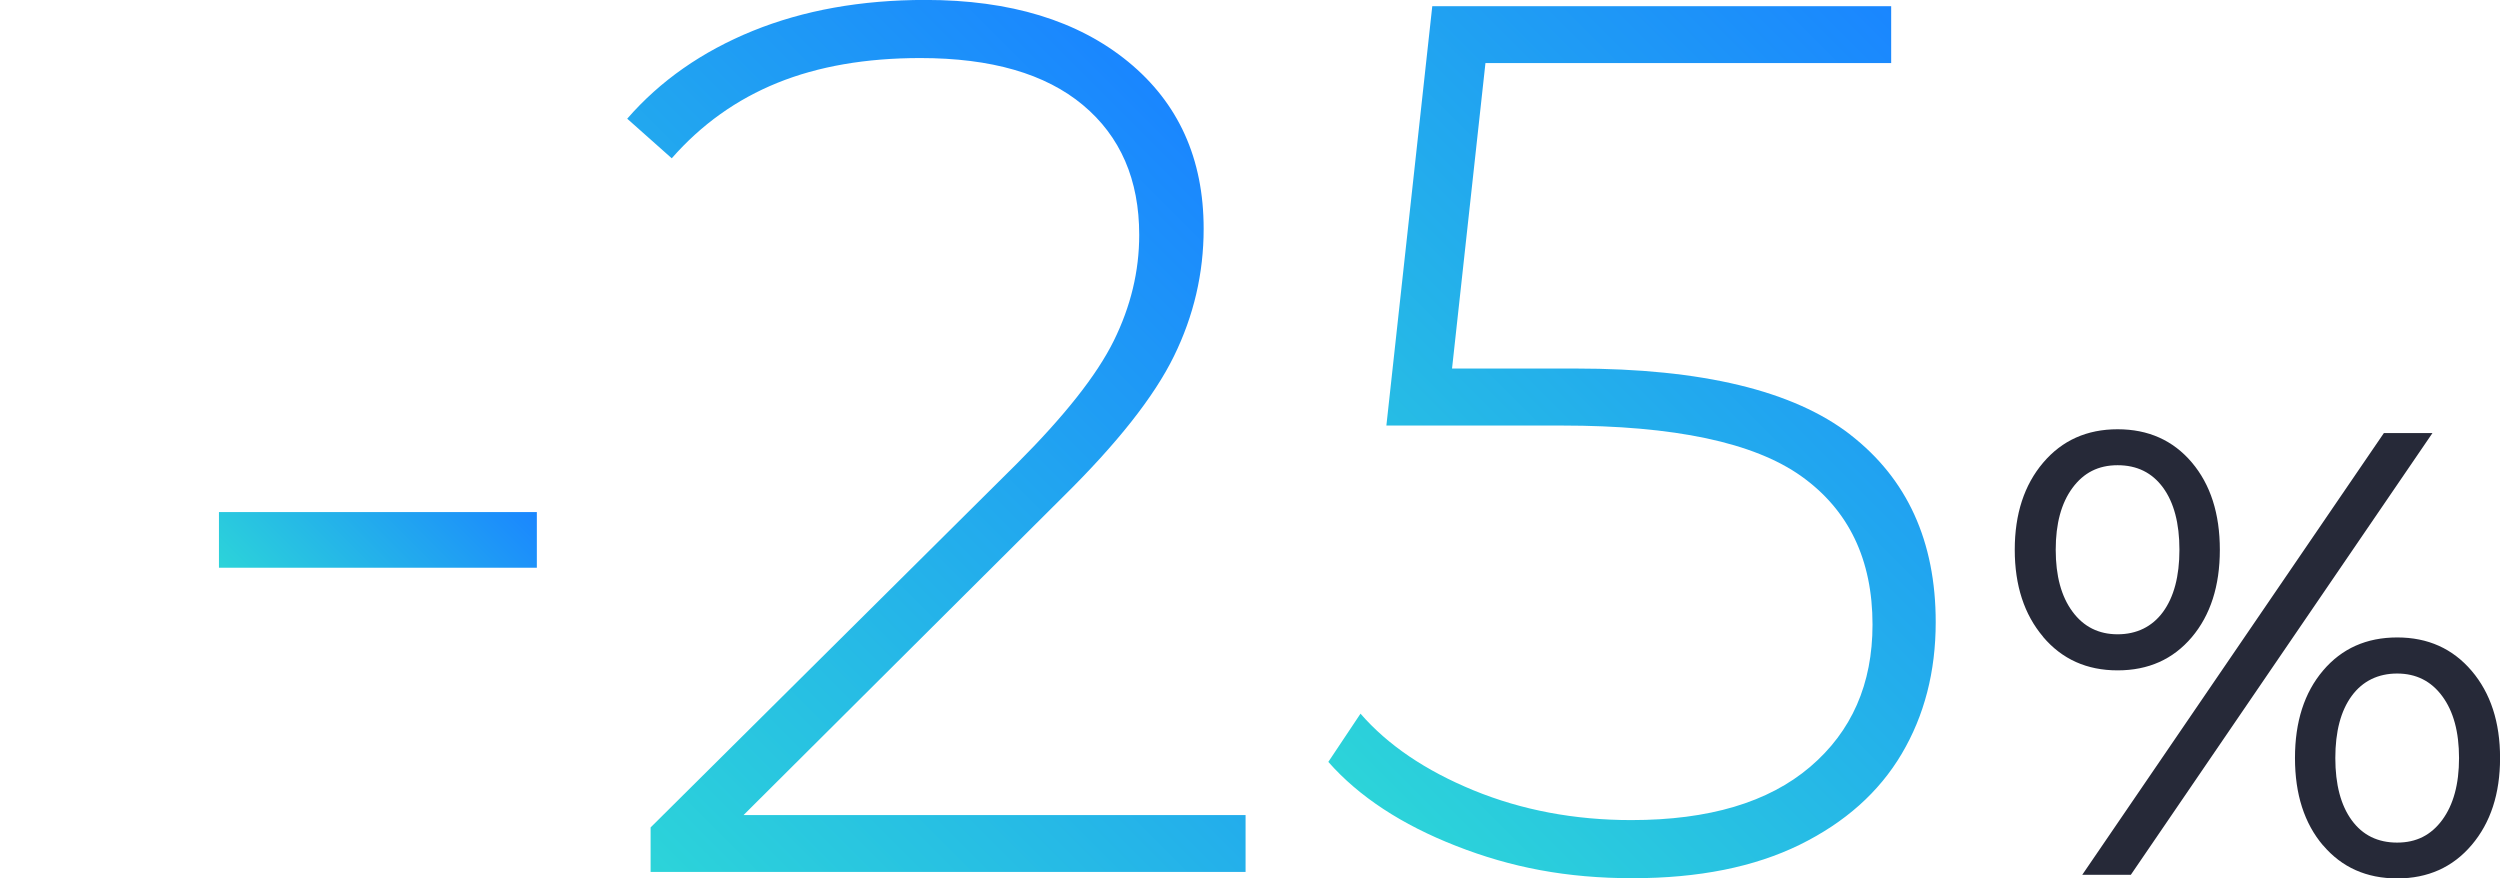
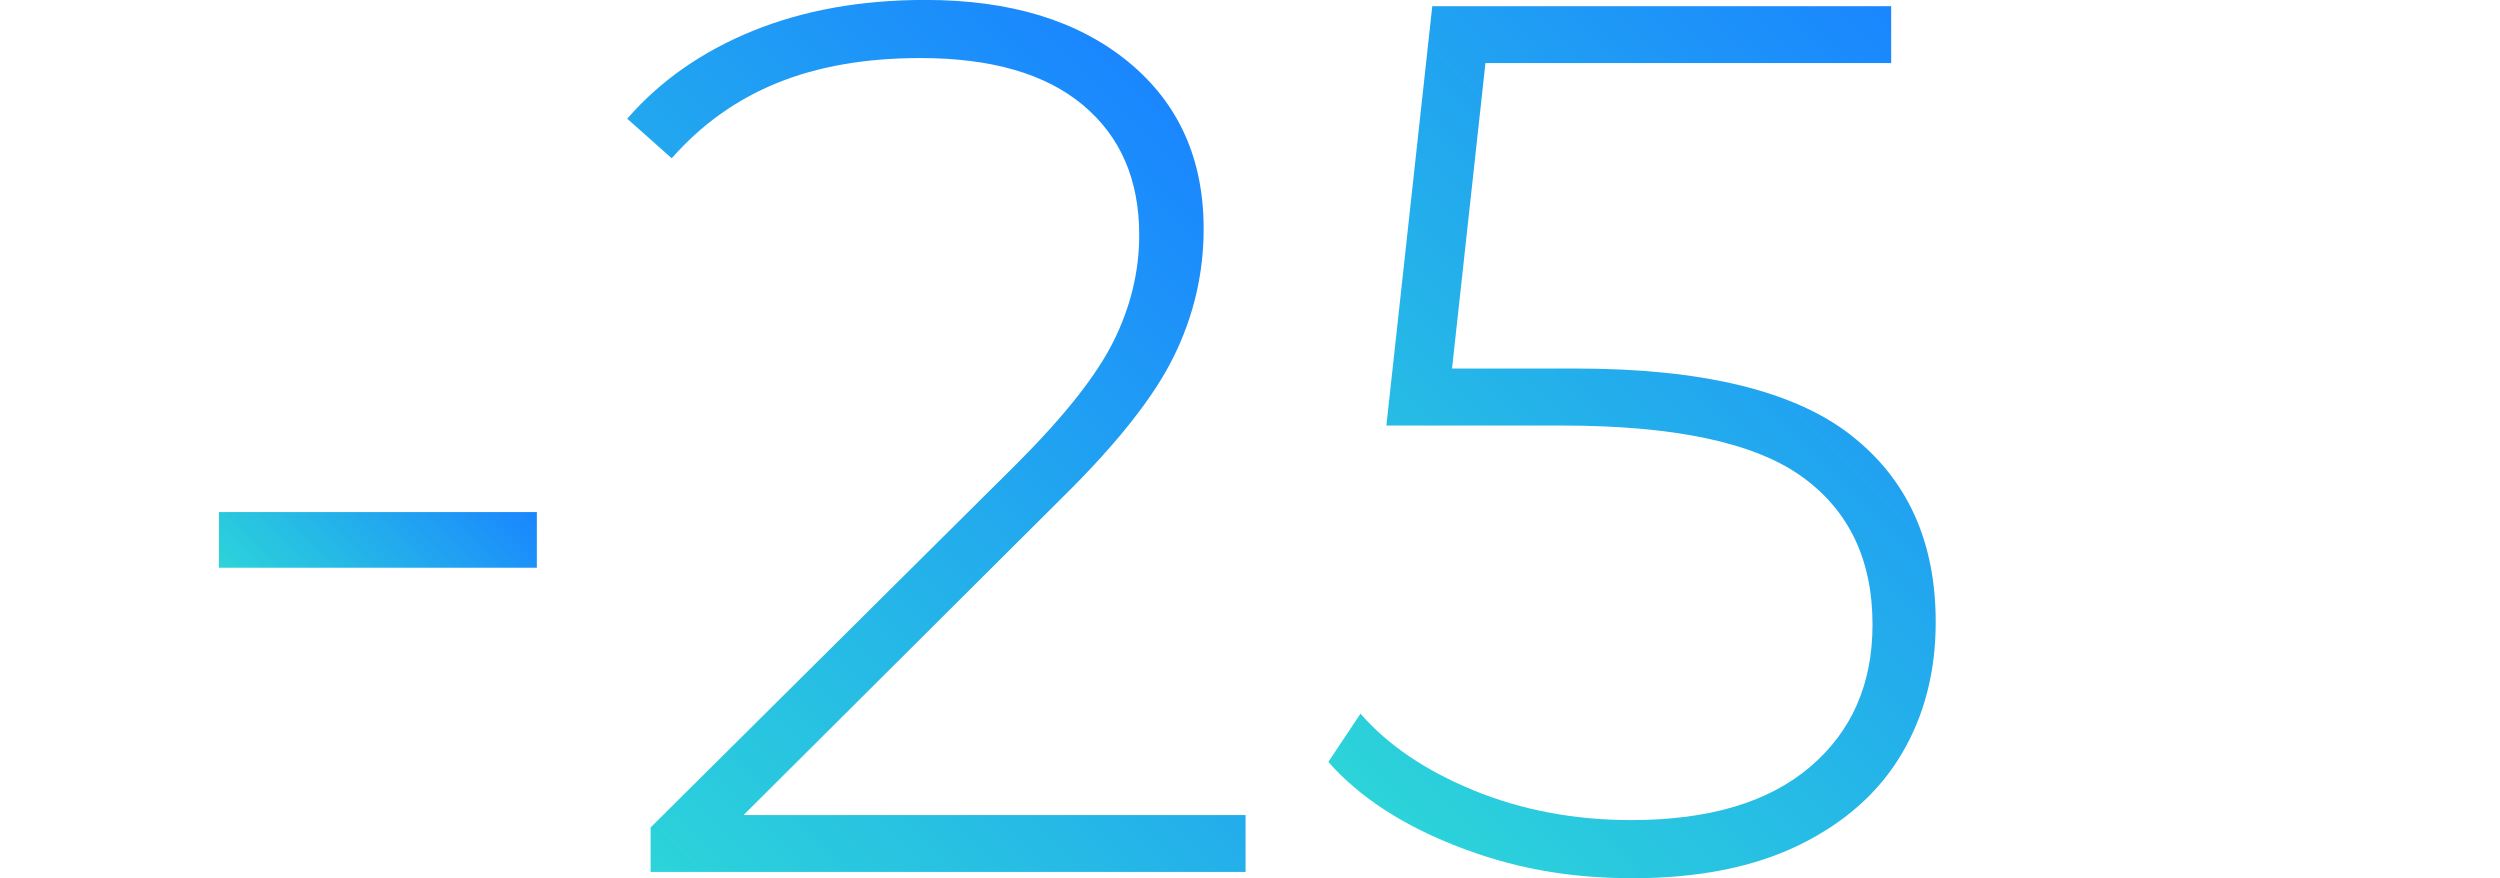
<svg xmlns="http://www.w3.org/2000/svg" xmlns:xlink="http://www.w3.org/1999/xlink" id="a" viewBox="0 0 364.35 128.03">
  <defs>
    <style>.e{fill:url(#c);}.f{fill:url(#b);}.g{fill:url(#d);}.h{fill:#262938;}</style>
    <linearGradient id="b" x1="68.68" y1="65.07" x2="41.46" y2="92.29" gradientTransform="matrix(1, 0, 0, 1, 0, 0)" gradientUnits="userSpaceOnUse">
      <stop offset="0" stop-color="#1a86ff" />
      <stop offset="1" stop-color="#2cd4d9" />
    </linearGradient>
    <linearGradient id="c" x1="182.1" y1="26.48" x2="88.16" y2="120.42" xlink:href="#b" />
    <linearGradient id="d" x1="286.87" y1="12.15" x2="190.74" y2="108.28" xlink:href="#b" />
  </defs>
  <g>
    <path class="f" d="M31.91,74.63h46.33v8.11H31.91v-8.11Z" />
    <path class="e" d="M181.53,118.79v8.29H94.82v-6.49l53.36-53c6.97-6.97,11.69-12.95,14.15-17.94,2.46-4.99,3.7-10.12,3.7-15.41,0-8.05-2.73-14.36-8.2-18.93-5.47-4.57-13.37-6.85-23.7-6.85-7.93,0-14.87,1.2-20.82,3.61-5.95,2.41-11.09,6.07-15.41,11l-6.49-5.77c4.81-5.53,10.91-9.79,18.3-12.8,7.39-3,15.77-4.51,25.15-4.51,12.38,0,22.23,3.01,29.56,9.01,7.33,6.01,11,14.12,11,24.34,0,6.49-1.44,12.68-4.33,18.57-2.88,5.89-8.29,12.74-16.22,20.55l-46.51,46.33h73.19Z" />
    <path class="g" d="M269.67,63.36c8.29,6.43,12.44,15.53,12.44,27.31,0,7.21-1.65,13.61-4.96,19.2-3.31,5.59-8.26,10-14.87,13.25-6.61,3.24-14.72,4.87-24.34,4.87s-17.7-1.56-25.69-4.69c-7.99-3.12-14.21-7.21-18.66-12.26l4.69-7.03c3.97,4.57,9.46,8.29,16.49,11.18,7.03,2.88,14.69,4.33,22.98,4.33,11.29,0,19.98-2.58,26.05-7.75,6.07-5.17,9.1-12.08,9.1-20.73,0-9.49-3.46-16.7-10.37-21.63-6.91-4.93-18.54-7.39-34.88-7.39h-25.6L208.74,.9h66.88V9.19h-59.13l-4.87,44.52h18.03c18.39,0,31.73,3.22,40.02,9.64Z" />
  </g>
-   <path class="h" d="M297.77,92.81c-2.76-3.25-4.14-7.48-4.14-12.69s1.38-9.44,4.14-12.69c2.76-3.25,6.38-4.87,10.85-4.87s8.08,1.61,10.81,4.83c2.73,3.22,4.09,7.47,4.09,12.74s-1.37,9.52-4.09,12.74c-2.73,3.22-6.33,4.83-10.81,4.83s-8.09-1.62-10.85-4.87Zm17.47-3.63c1.59-2.18,2.39-5.2,2.39-9.06s-.8-6.88-2.39-9.06c-1.6-2.18-3.8-3.26-6.62-3.26s-4.95,1.1-6.58,3.31c-1.63,2.21-2.44,5.21-2.44,9.01s.81,6.81,2.44,9.01c1.62,2.21,3.82,3.31,6.58,3.31s5.03-1.09,6.62-3.26Zm32.19-26.07h7.08l-43.96,64.38h-7.08l43.96-64.38Zm-8.87,60.1c-2.73-3.22-4.09-7.46-4.09-12.74s1.36-9.52,4.09-12.74c2.73-3.22,6.33-4.83,10.81-4.83s8.09,1.63,10.85,4.87c2.76,3.25,4.14,7.48,4.14,12.69s-1.38,9.44-4.14,12.69-6.38,4.87-10.85,4.87-8.08-1.61-10.81-4.83Zm17.38-3.72c1.62-2.21,2.44-5.21,2.44-9.01s-.81-6.81-2.44-9.01c-1.62-2.21-3.82-3.31-6.58-3.31s-5.03,1.09-6.62,3.26c-1.6,2.18-2.39,5.2-2.39,9.06s.8,6.88,2.39,9.06c1.59,2.18,3.8,3.26,6.62,3.26s4.95-1.1,6.58-3.31Z" />
</svg>